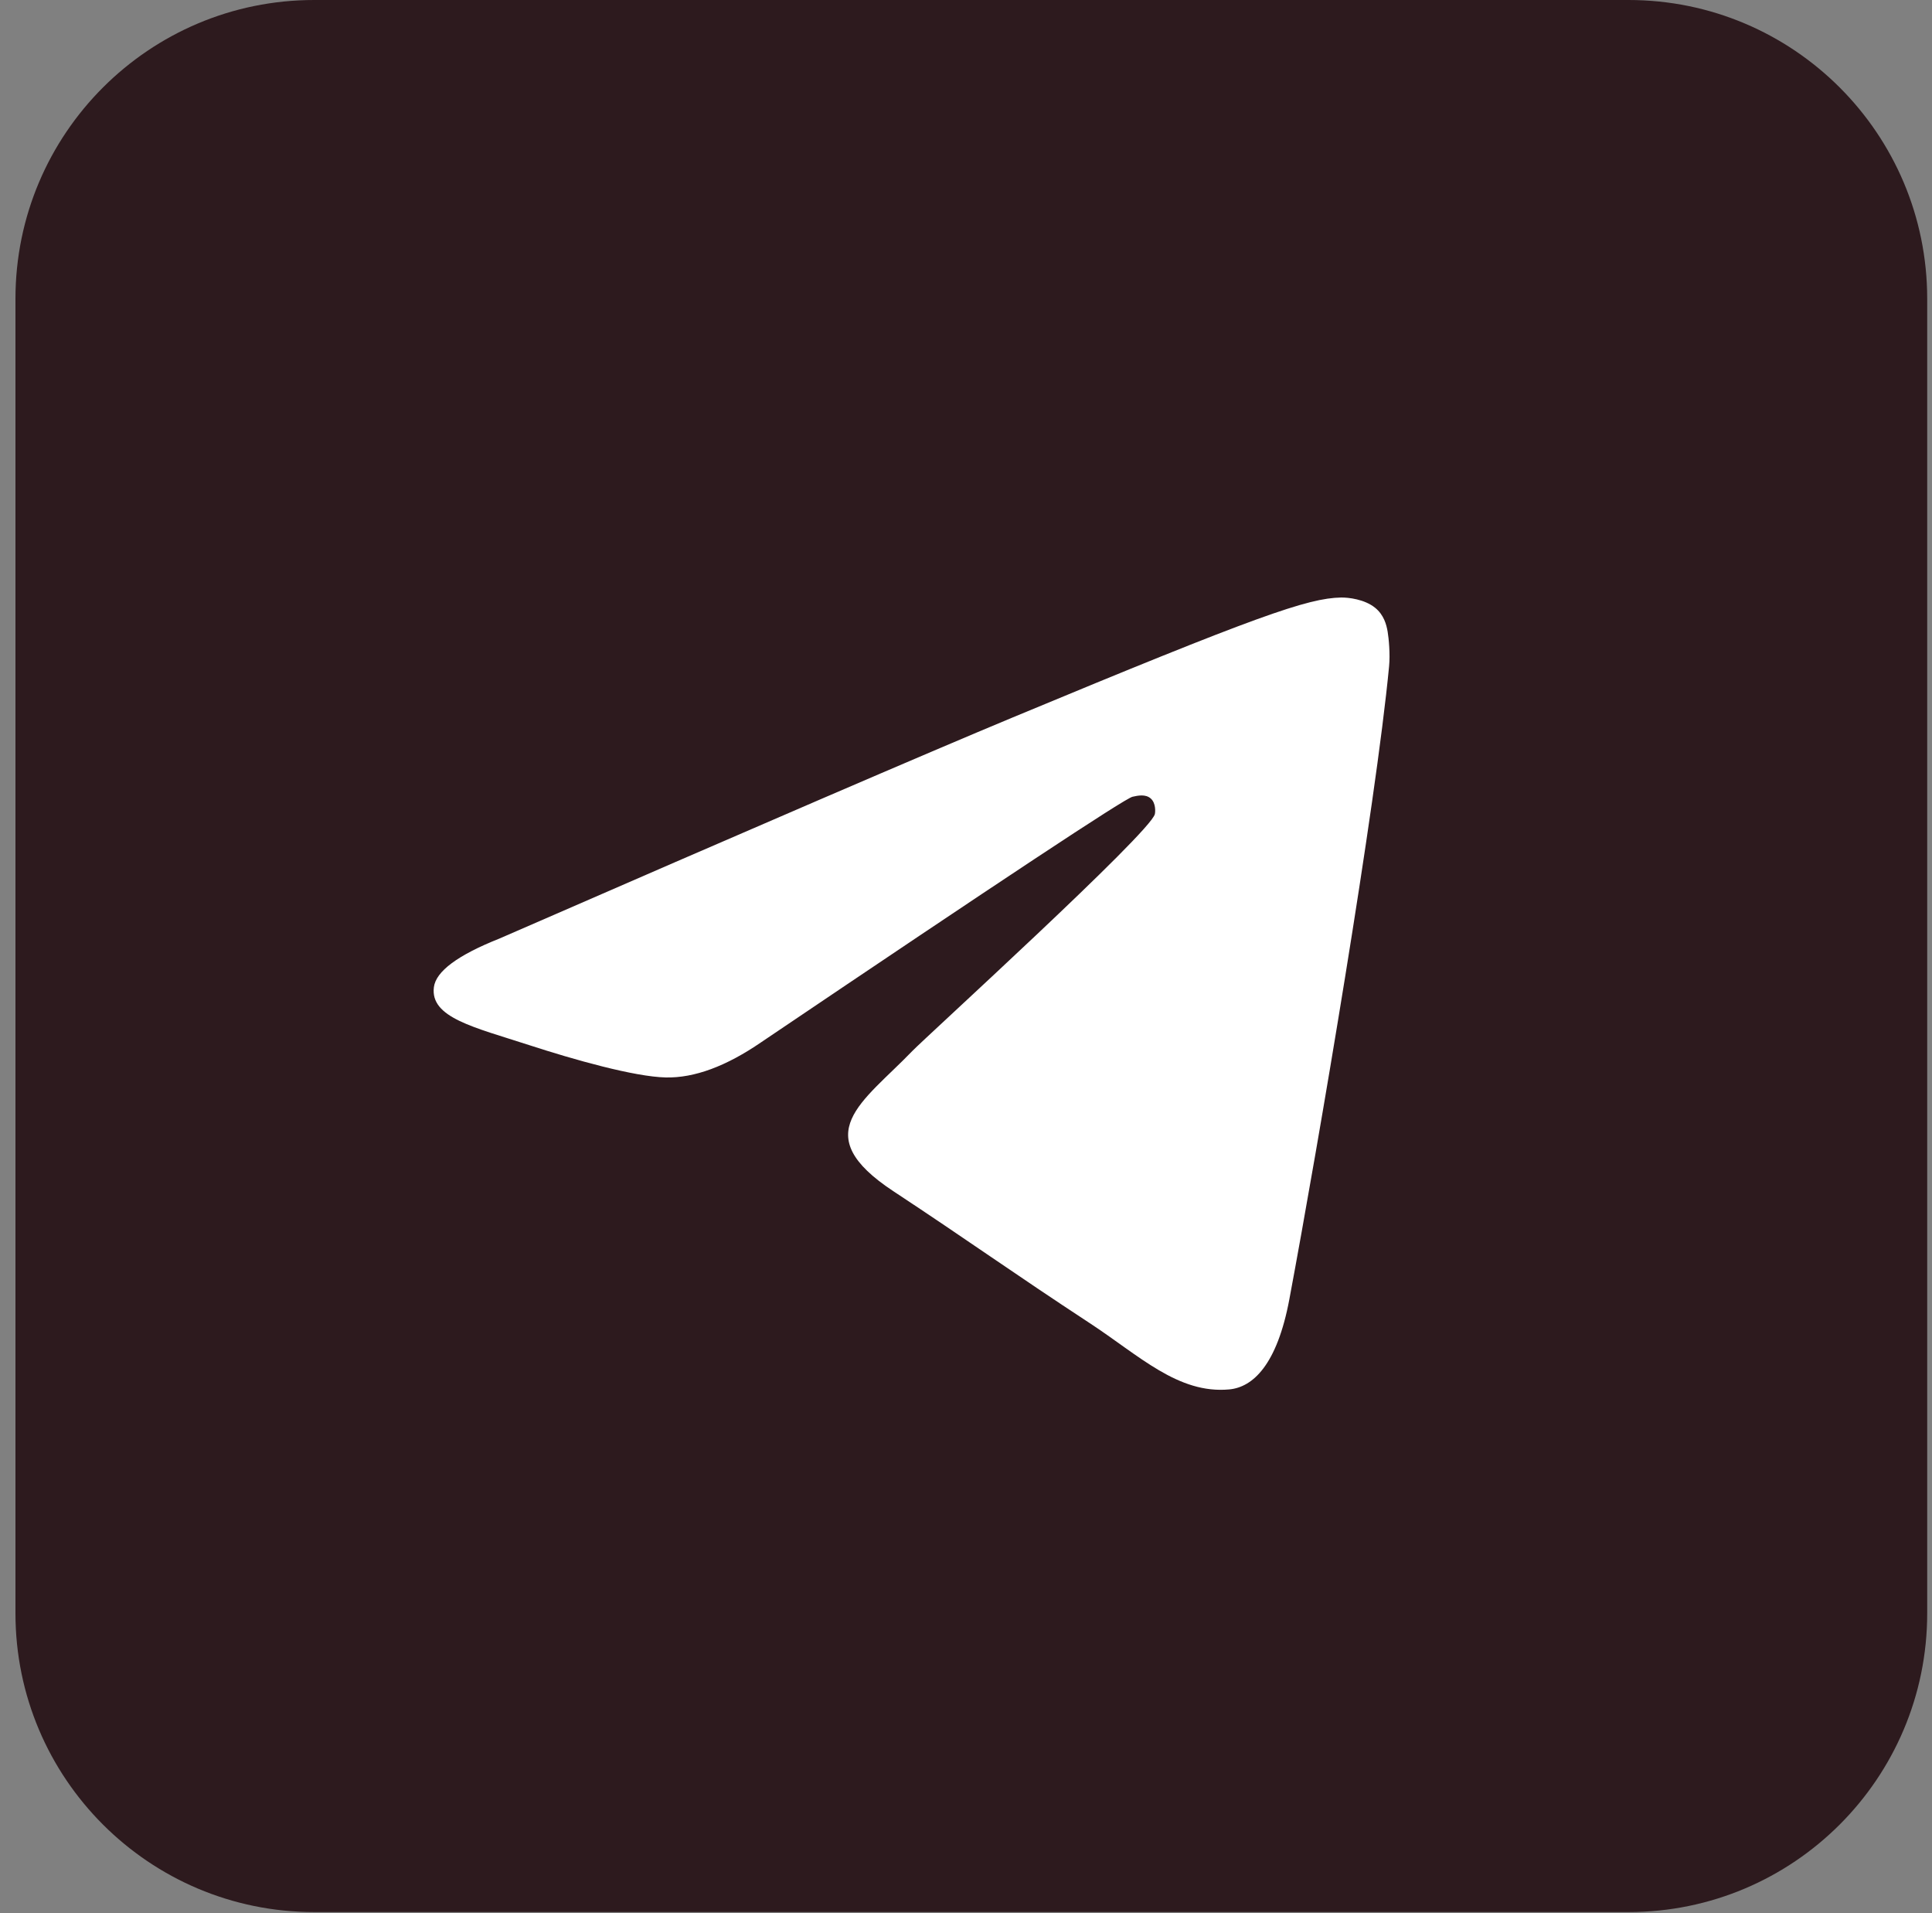
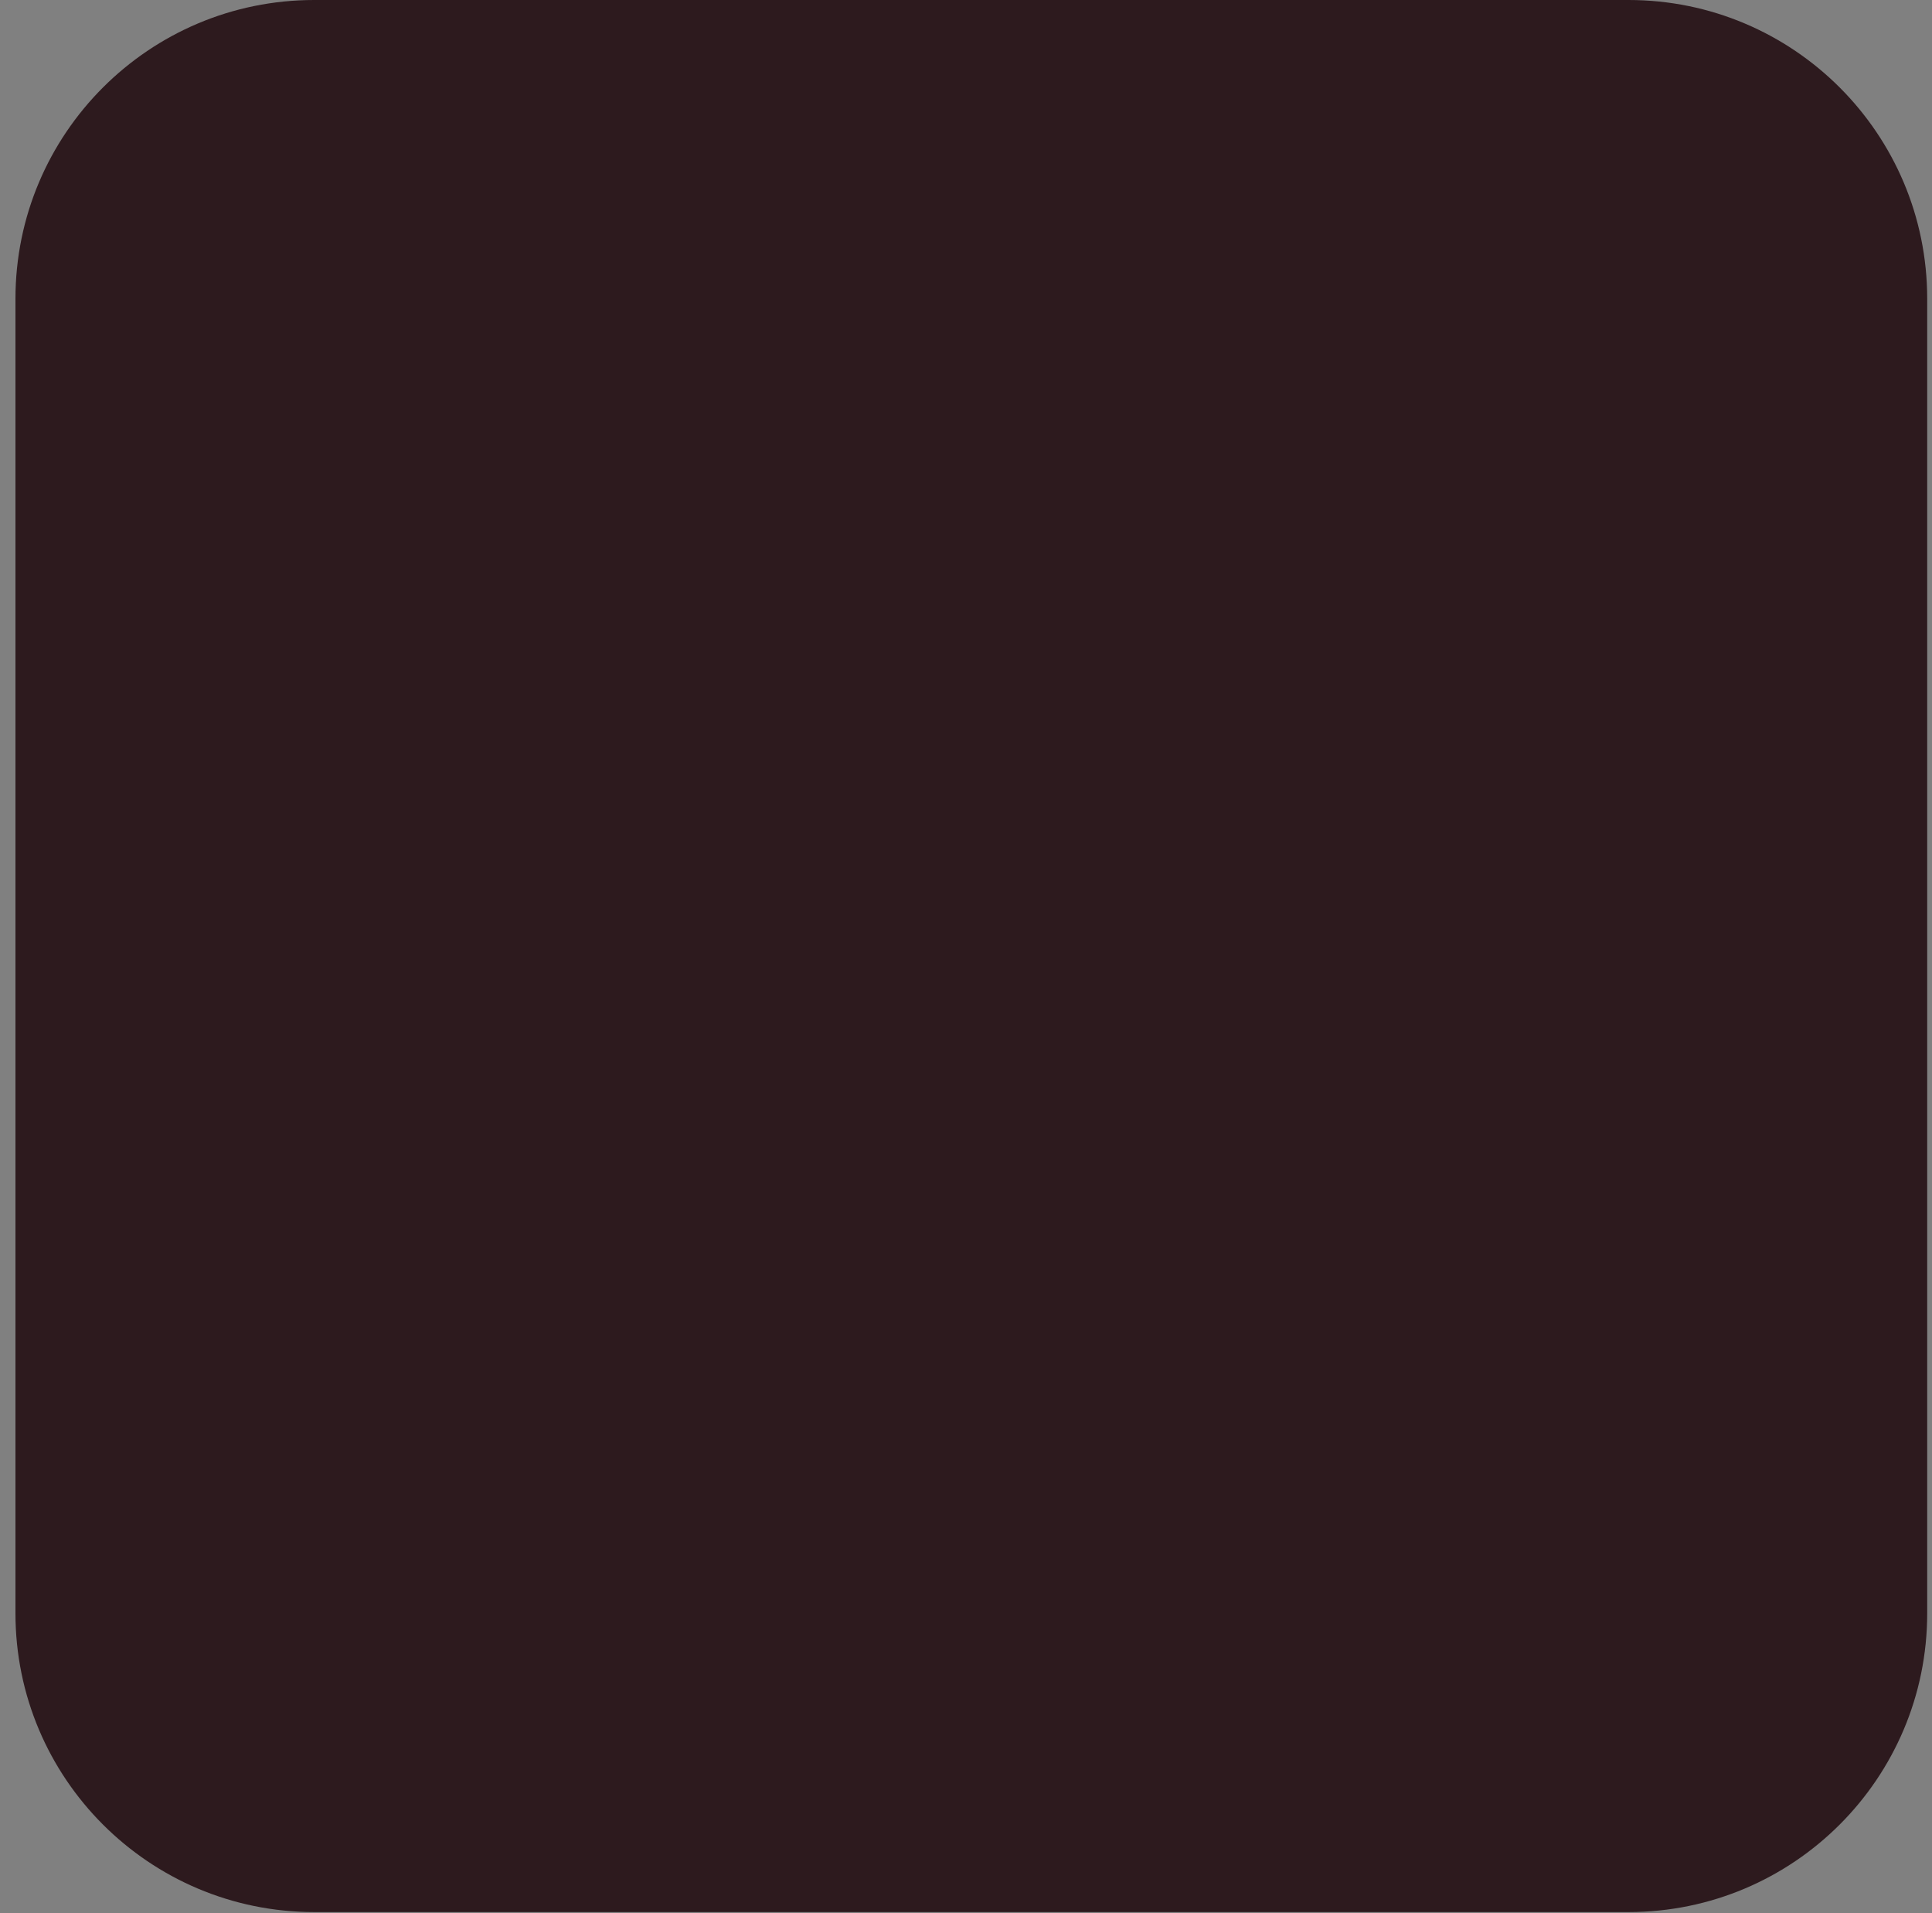
<svg xmlns="http://www.w3.org/2000/svg" width="101" height="100" viewBox="0 0 101 100" fill="none">
  <rect x="0" y="0" width="101" height="100" fill="#808080" stroke="none" />
  <path d="M85.133 0H16.424C7.8 0 0.808 6.991 0.808 15.616V84.325C0.808 92.95 7.8 99.941 16.424 99.941H85.133C93.758 99.941 100.749 92.95 100.749 84.325V15.616C100.749 6.991 93.758 0 85.133 0Z" fill="#2D1A1E" />
-   <path d="M26.105 49.059C39.519 43.215 48.464 39.362 52.939 37.501C65.718 32.186 68.373 31.263 70.104 31.232C70.484 31.225 71.335 31.32 71.887 31.767C72.352 32.145 72.48 32.655 72.542 33.013C72.603 33.371 72.679 34.187 72.618 34.825C71.926 42.1 68.93 59.757 67.405 67.906C66.76 71.354 65.49 72.51 64.261 72.623C61.589 72.869 59.56 70.857 56.972 69.161C52.922 66.506 50.634 64.854 46.703 62.263C42.16 59.269 45.105 57.624 47.694 54.935C48.372 54.231 60.145 43.523 60.373 42.551C60.401 42.429 60.428 41.977 60.159 41.737C59.89 41.498 59.492 41.58 59.206 41.645C58.8 41.737 52.33 46.014 39.797 54.474C37.961 55.735 36.298 56.349 34.807 56.317C33.164 56.281 30.004 55.388 27.655 54.624C24.773 53.688 22.483 53.192 22.682 51.602C22.786 50.773 23.927 49.925 26.105 49.059Z" fill="white" />
</svg>